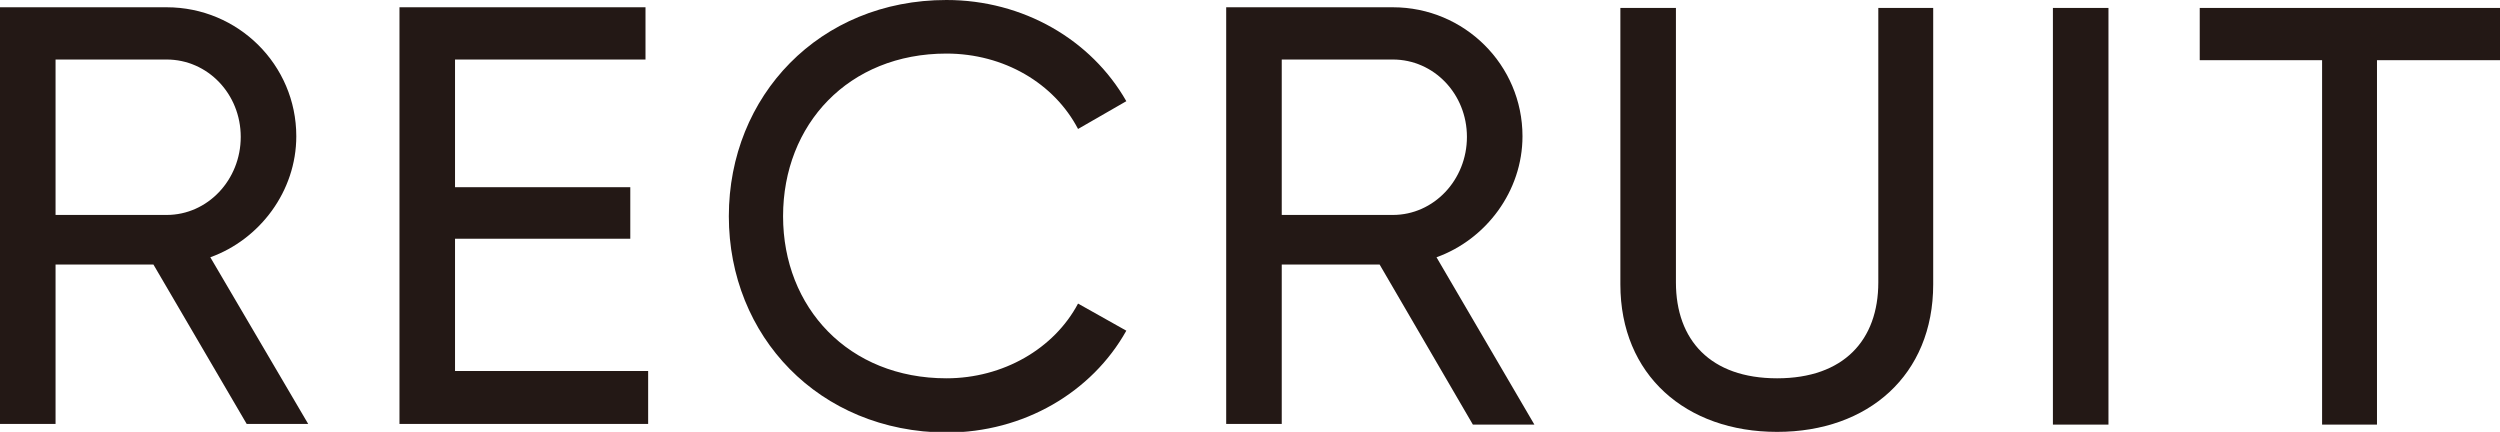
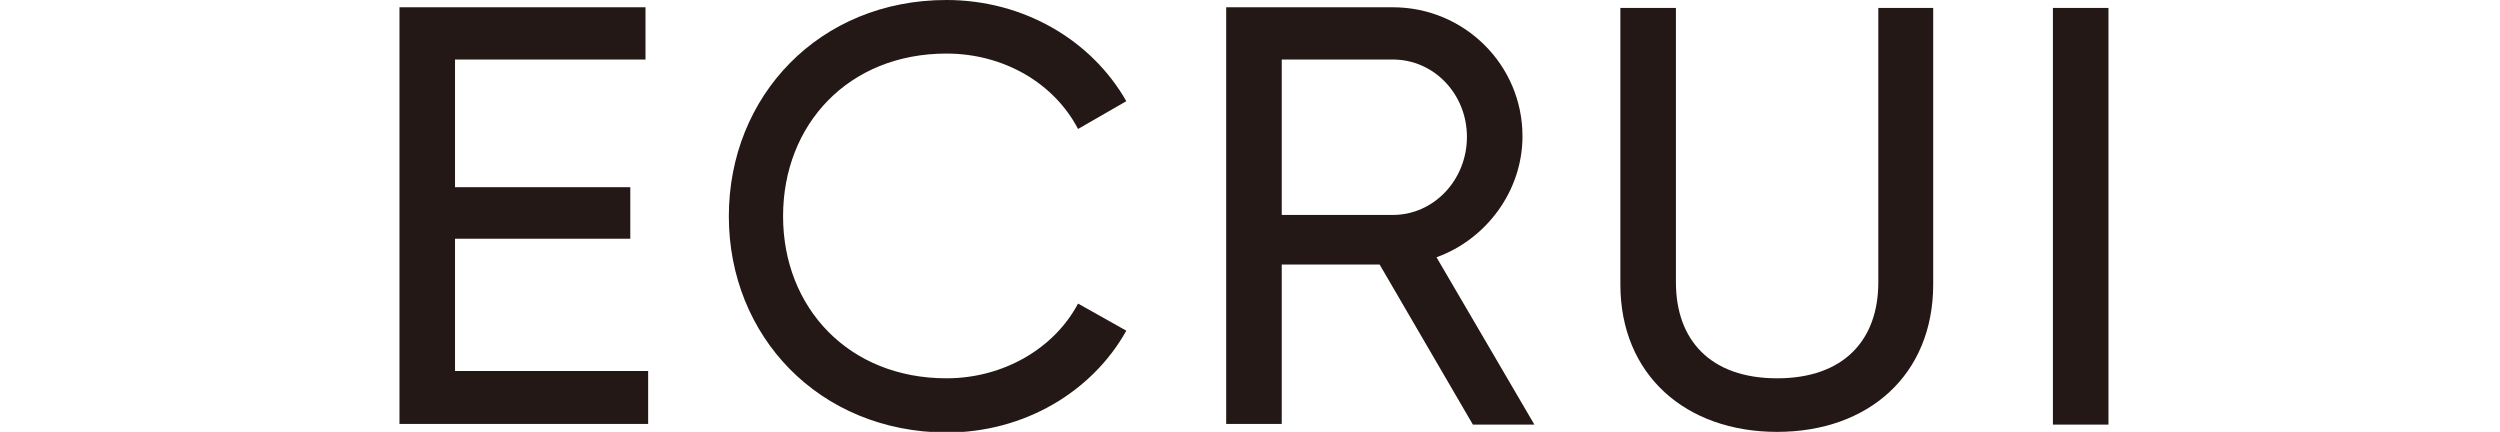
<svg xmlns="http://www.w3.org/2000/svg" version="1.1" id="レイヤー_1" x="0px" y="0px" width="378px" height="65.3px" viewBox="0 0 378 65.3" style="enable-background:new 0 0 378 65.3;" xml:space="preserve">
  <style type="text/css">
	.st0{fill:#231815;}
</style>
  <g>
-     <path class="st0" d="M23.2,40H8.4v24.1H0v-63h25.2c10.8,0,19.6,8.7,19.6,19.5c0,8.3-5.5,15.6-13,18.3l14.8,25.2h-9.3L23.2,40z    M8.4,32.5h16.8c6.2,0,11.2-5.3,11.2-11.8c0-6.5-5-11.7-11.2-11.7H8.4V32.5z" />
    <path class="st0" d="M98,56.2v7.9H60.4v-63h37.2v7.9H68.8v19.3h26.5v7.8H68.8v20H98z" />
    <path class="st0" d="M110.2,32.7c0-18.2,13.7-32.7,32.9-32.7c11.6,0,21.9,6,27.2,15.3l-7.3,4.2c-3.6-6.9-11.2-11.4-19.9-11.4   c-14.8,0-24.7,10.7-24.7,24.6c0,13.8,9.9,24.5,24.7,24.5c8.6,0,16.3-4.5,19.9-11.3l7.3,4.1c-5.2,9.3-15.5,15.4-27.2,15.4   C123.8,65.3,110.2,50.8,110.2,32.7z" />
    <path class="st0" d="M208.6,40h-14.8v24.1h-8.4v-63h25.2c10.8,0,19.6,8.7,19.6,19.5c0,8.3-5.5,15.6-13,18.3L232,64.2h-9.3L208.6,40   z M193.8,32.5h16.8c6.2,0,11.2-5.3,11.2-11.8c0-6.5-5-11.7-11.2-11.7h-16.8V32.5z" />
    <path class="st0" d="M245,43V1.2h8.4v41.5c0,8.7,5.2,14.5,15.3,14.5c10.1,0,15.3-5.8,15.3-14.5V1.2h8.3V43   c0,13.7-9.8,22.3-23.6,22.3S245,56.7,245,43z" />
    <path class="st0" d="M318.8,1.2v63h-8.4v-63H318.8z" />
-     <path class="st0" d="M378,9.1h-18.6v55.1h-8.3V9.1h-18.5V1.2H378V9.1z" />
  </g>
</svg>